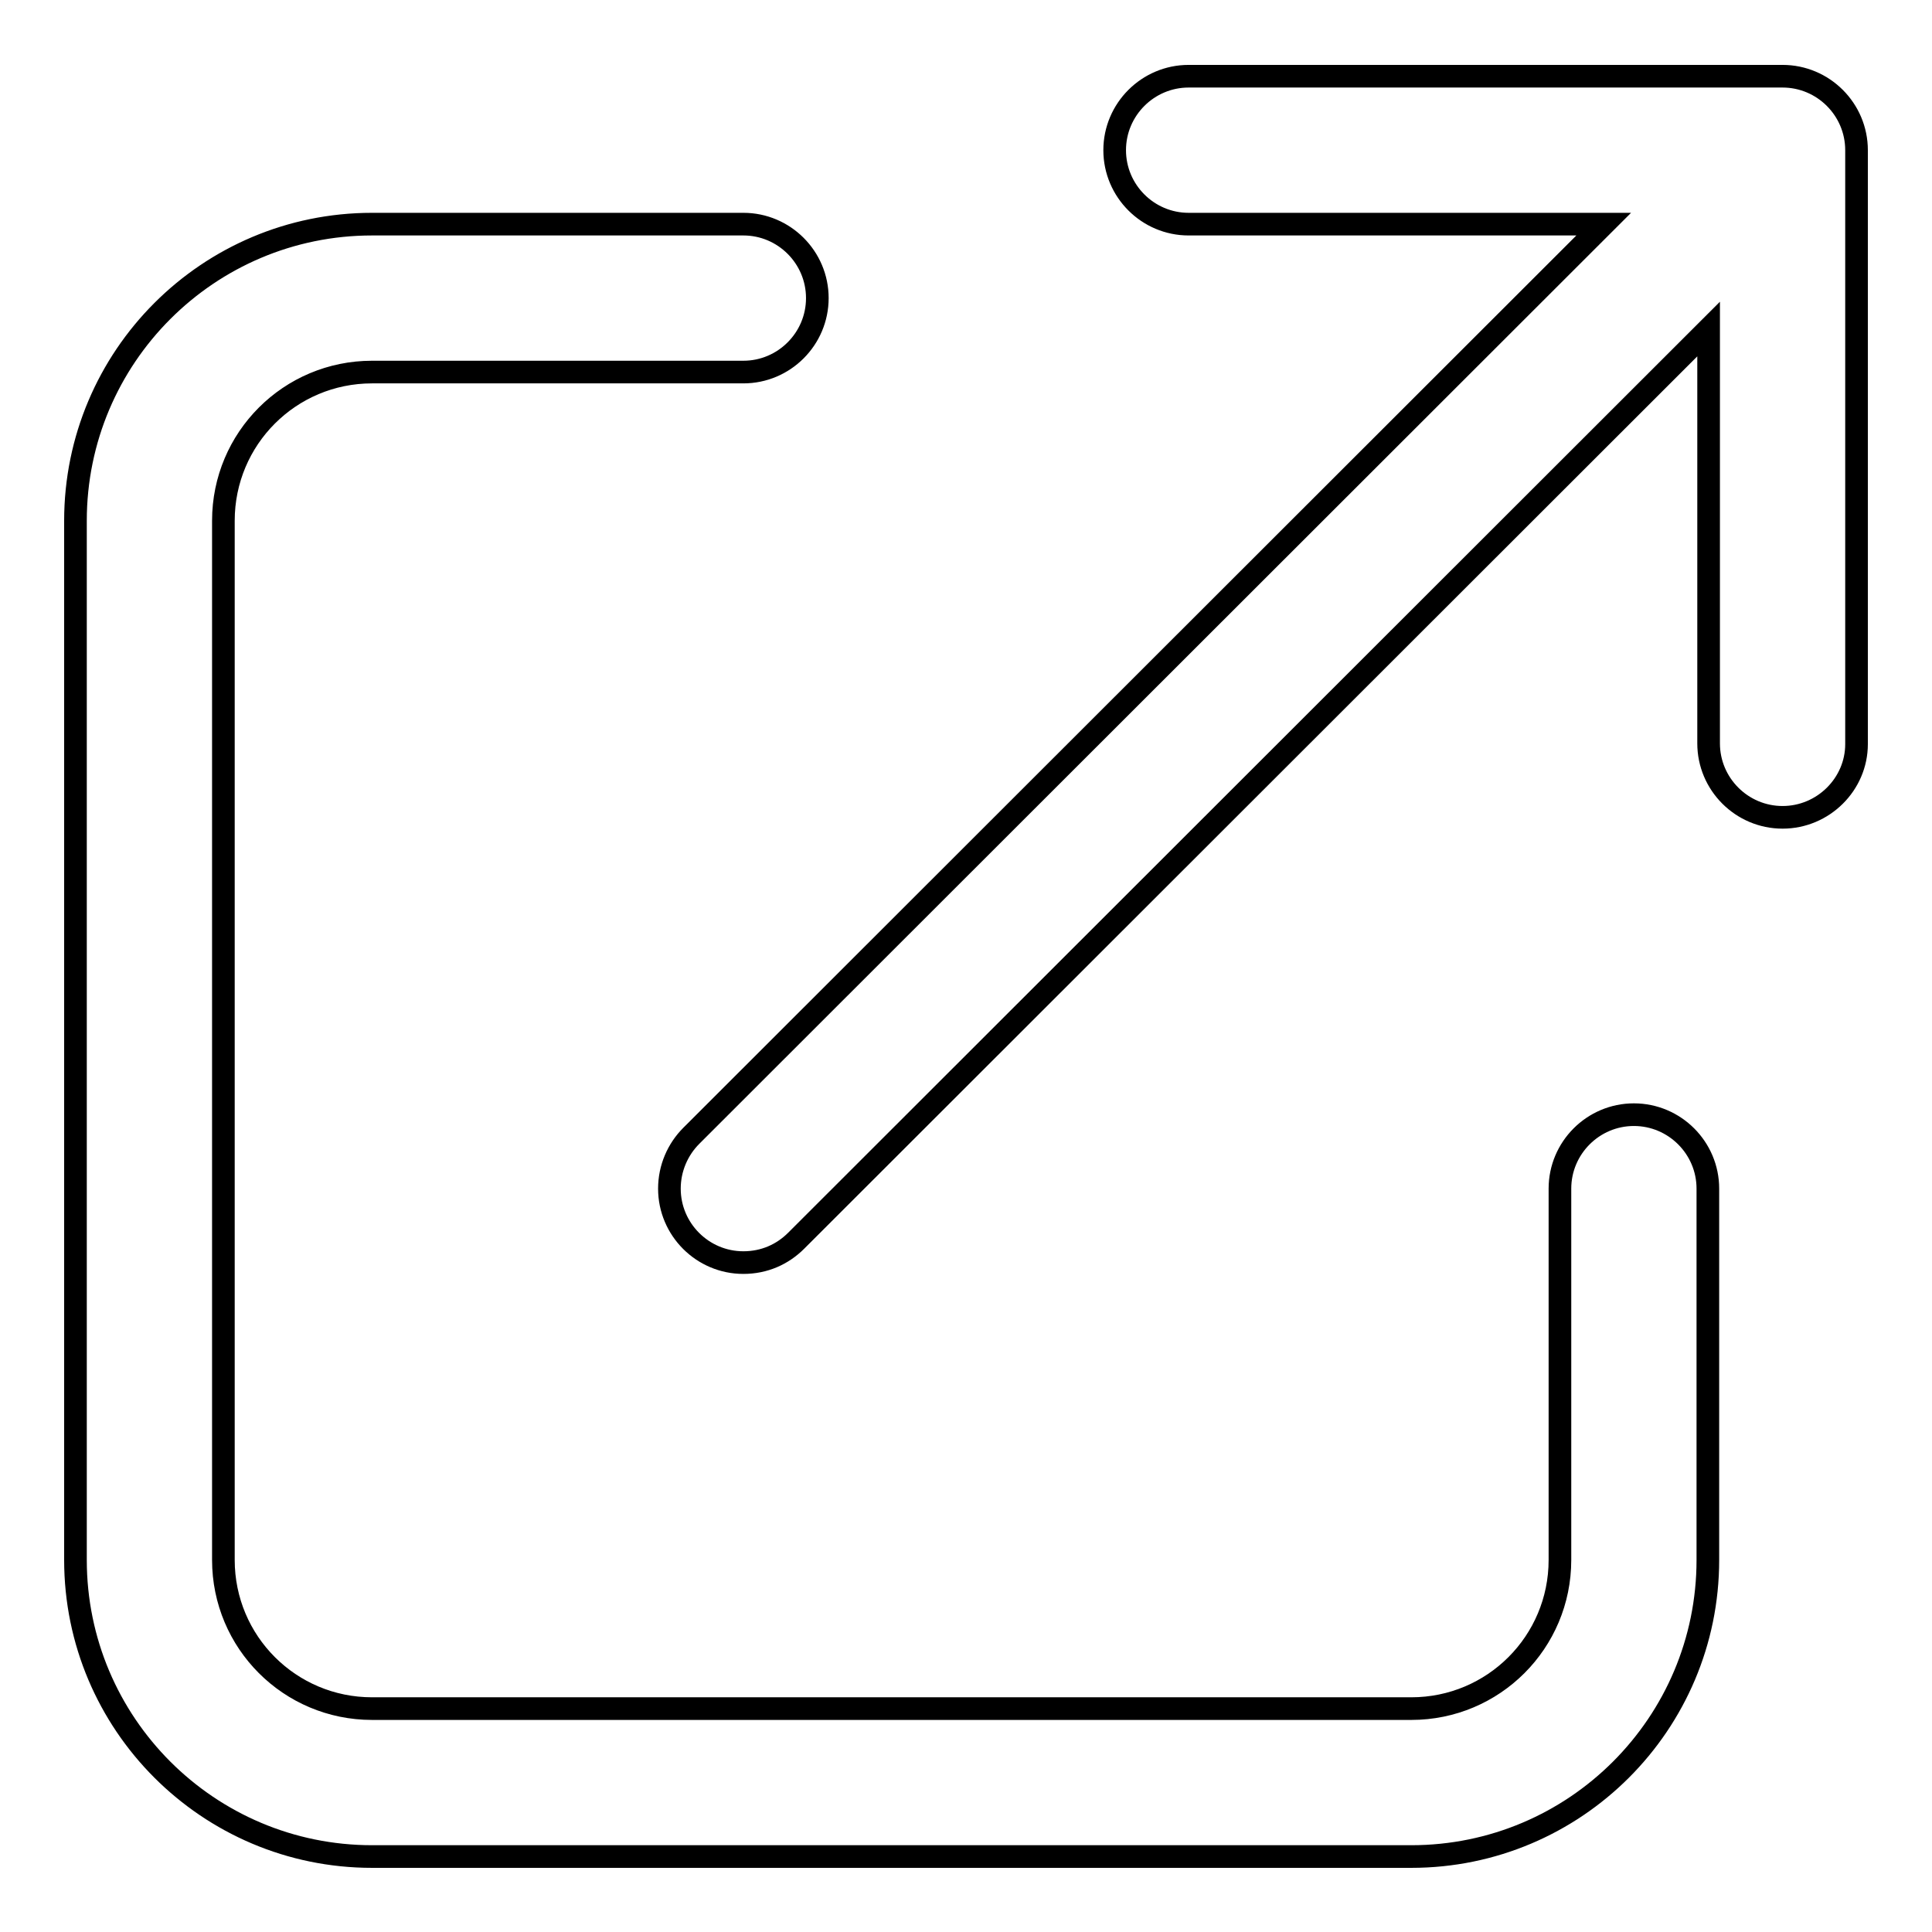
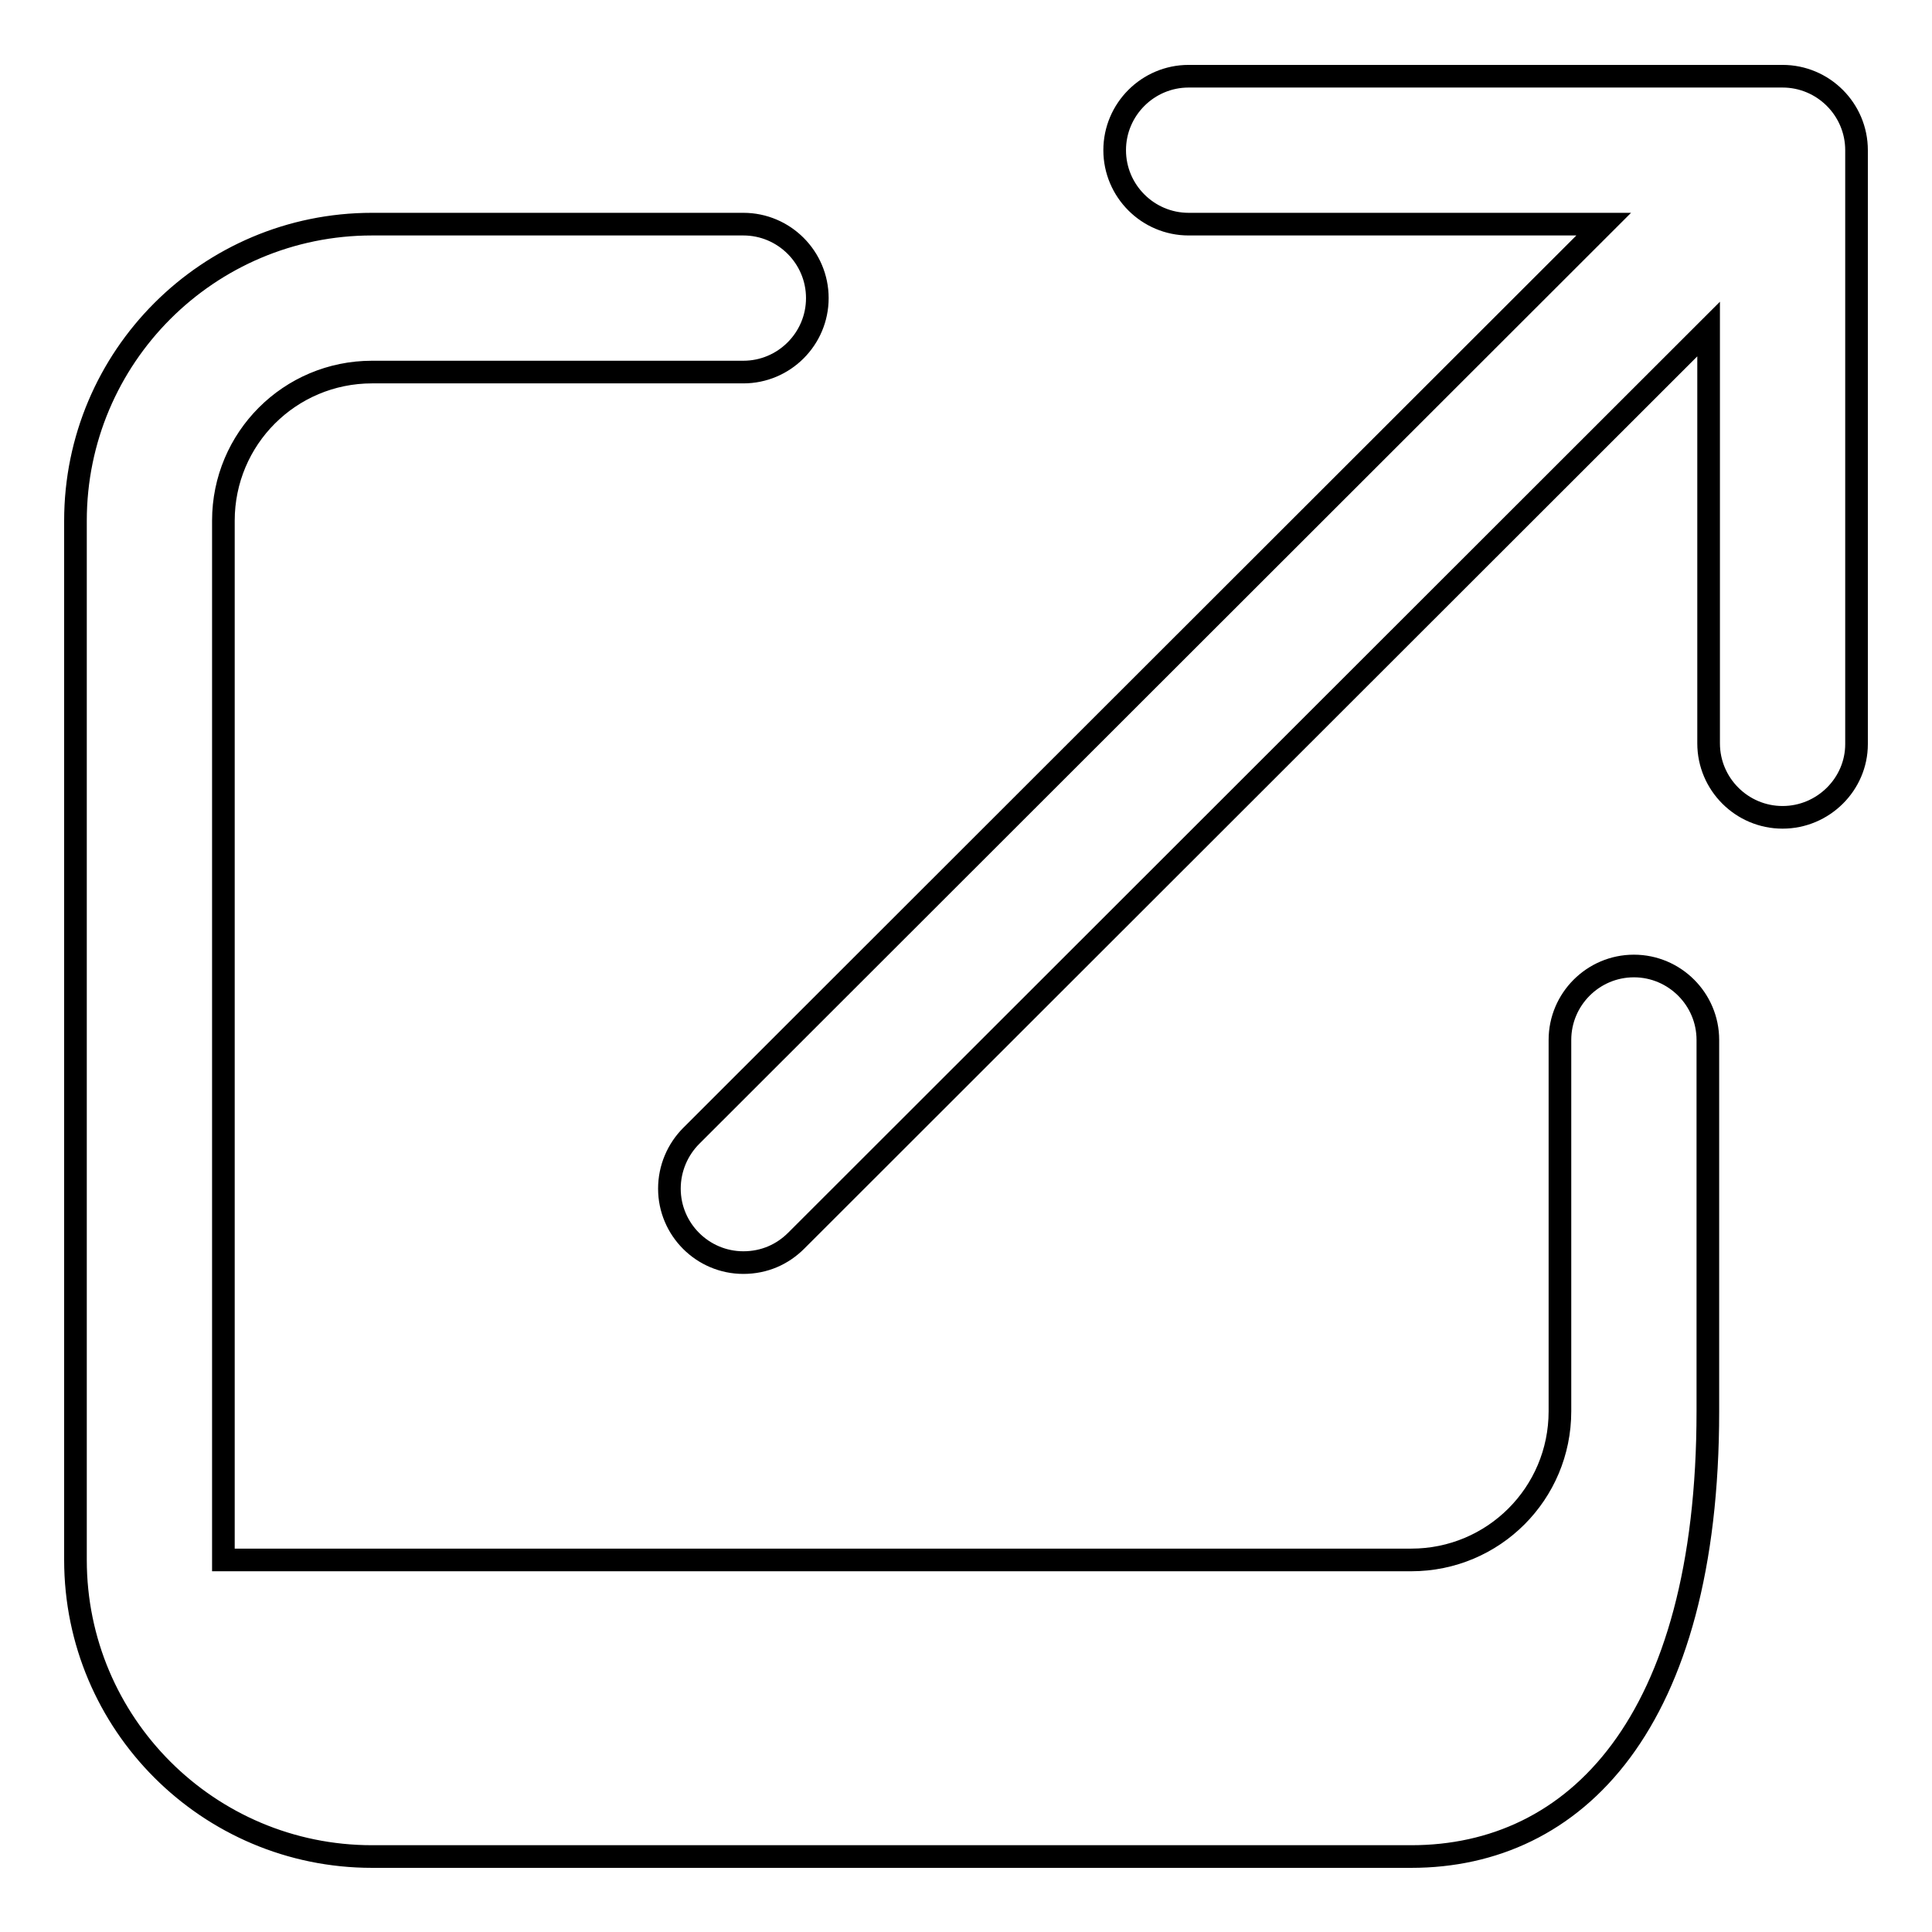
<svg xmlns="http://www.w3.org/2000/svg" version="1.1" x="0px" y="0px" viewBox="0 0 256 256" enable-background="new 0 0 256 256" xml:space="preserve">
  <g>
    <g>
-       <path stroke-width="3" fill-opacity="0" stroke="#000000" d="M187,246H49.3C27.6,246,10,228.4,10,206.7V69c0-21.7,17.6-39.3,39.3-39.3h49.2c5.4,0,9.8,4.4,9.8,9.8c0,5.4-4.4,9.8-9.8,9.8H49.3c-10.9,0-19.7,8.8-19.7,19.7v137.7c0,10.9,8.8,19.7,19.7,19.7H187c10.9,0,19.7-8.8,19.7-19.7v-49.2c0-5.4,4.4-9.8,9.8-9.8s9.8,4.4,9.8,9.8v49.2C226.3,228.4,208.7,246,187,246z M236.2,108.3c-5.4,0-9.8-4.4-9.8-9.8V43.6L105.5,164.4l0,0c-1.8,1.8-4.2,2.9-7,2.9c-5.4,0-9.8-4.4-9.8-9.8c0-2.7,1.1-5.2,2.9-7l0,0L212.5,29.7h-55c-5.4,0-9.8-4.4-9.8-9.8s4.4-9.8,9.8-9.8h78.7c5.4,0,9.8,4.4,9.8,9.8v78.7C246,103.9,241.6,108.3,236.2,108.3z" />
+       <path stroke-width="3" fill-opacity="0" stroke="#000000" d="M187,246H49.3C27.6,246,10,228.4,10,206.7V69c0-21.7,17.6-39.3,39.3-39.3h49.2c5.4,0,9.8,4.4,9.8,9.8c0,5.4-4.4,9.8-9.8,9.8H49.3c-10.9,0-19.7,8.8-19.7,19.7v137.7H187c10.9,0,19.7-8.8,19.7-19.7v-49.2c0-5.4,4.4-9.8,9.8-9.8s9.8,4.4,9.8,9.8v49.2C226.3,228.4,208.7,246,187,246z M236.2,108.3c-5.4,0-9.8-4.4-9.8-9.8V43.6L105.5,164.4l0,0c-1.8,1.8-4.2,2.9-7,2.9c-5.4,0-9.8-4.4-9.8-9.8c0-2.7,1.1-5.2,2.9-7l0,0L212.5,29.7h-55c-5.4,0-9.8-4.4-9.8-9.8s4.4-9.8,9.8-9.8h78.7c5.4,0,9.8,4.4,9.8,9.8v78.7C246,103.9,241.6,108.3,236.2,108.3z" />
    </g>
  </g>
</svg>